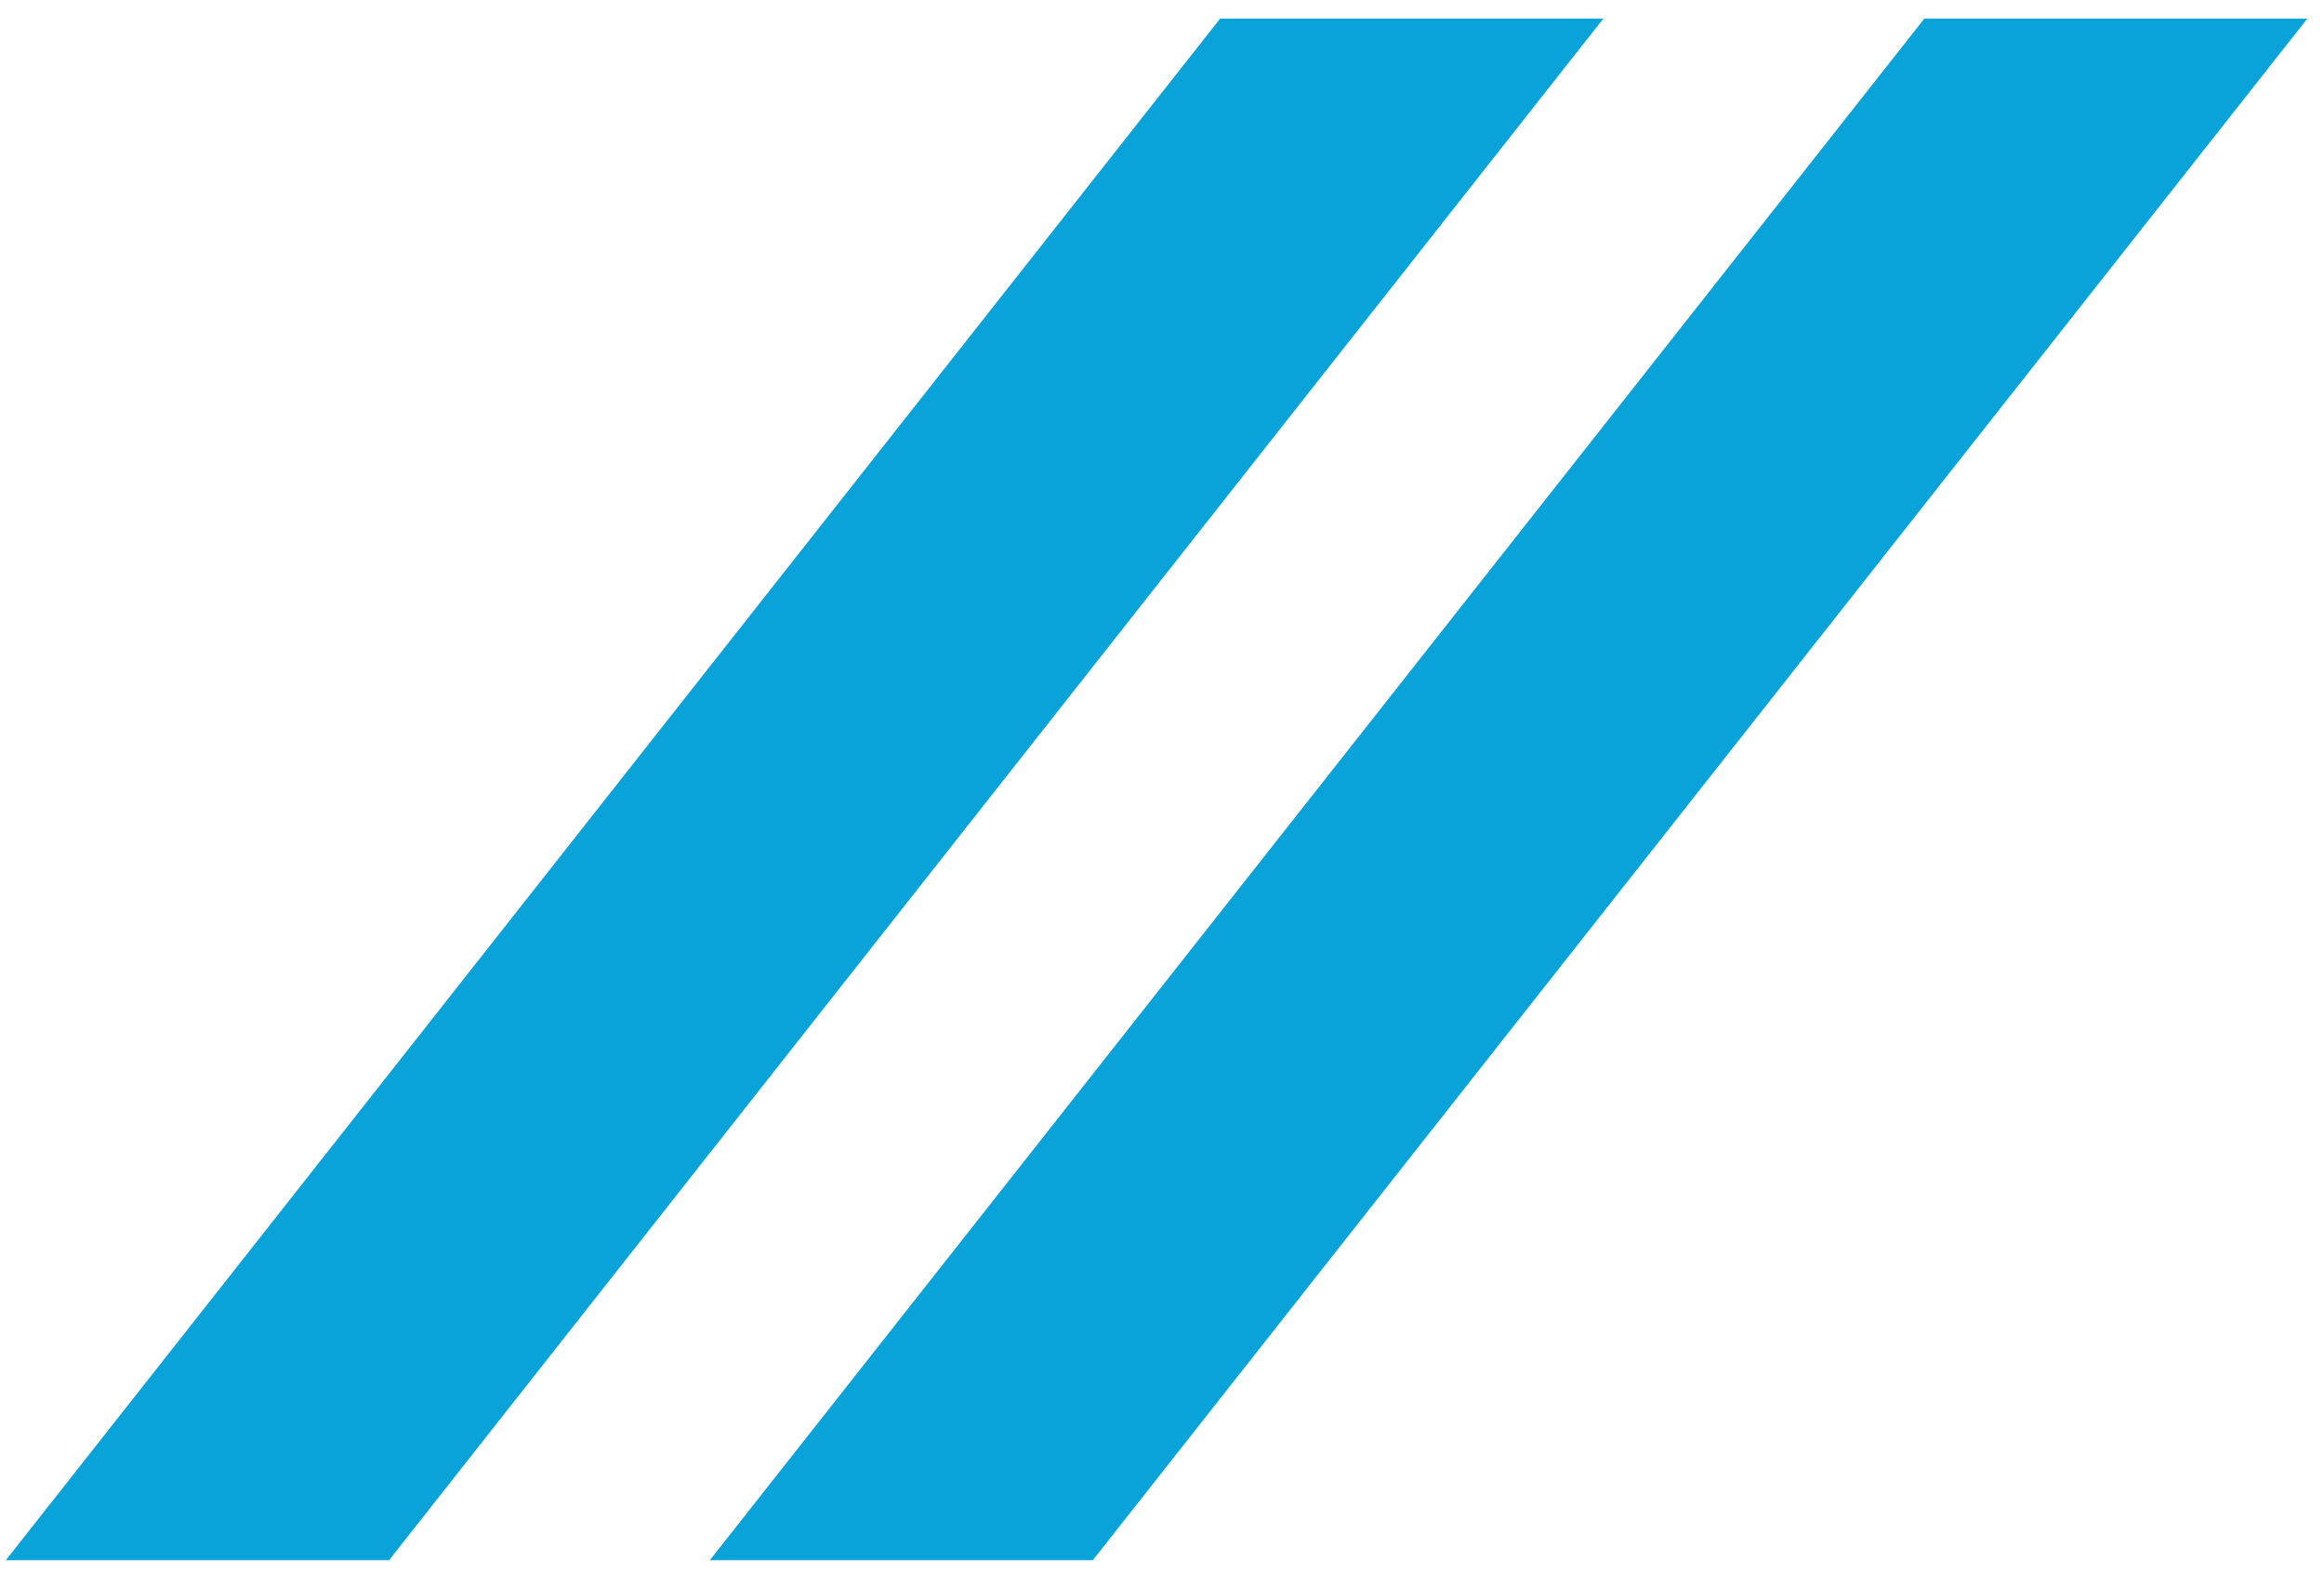
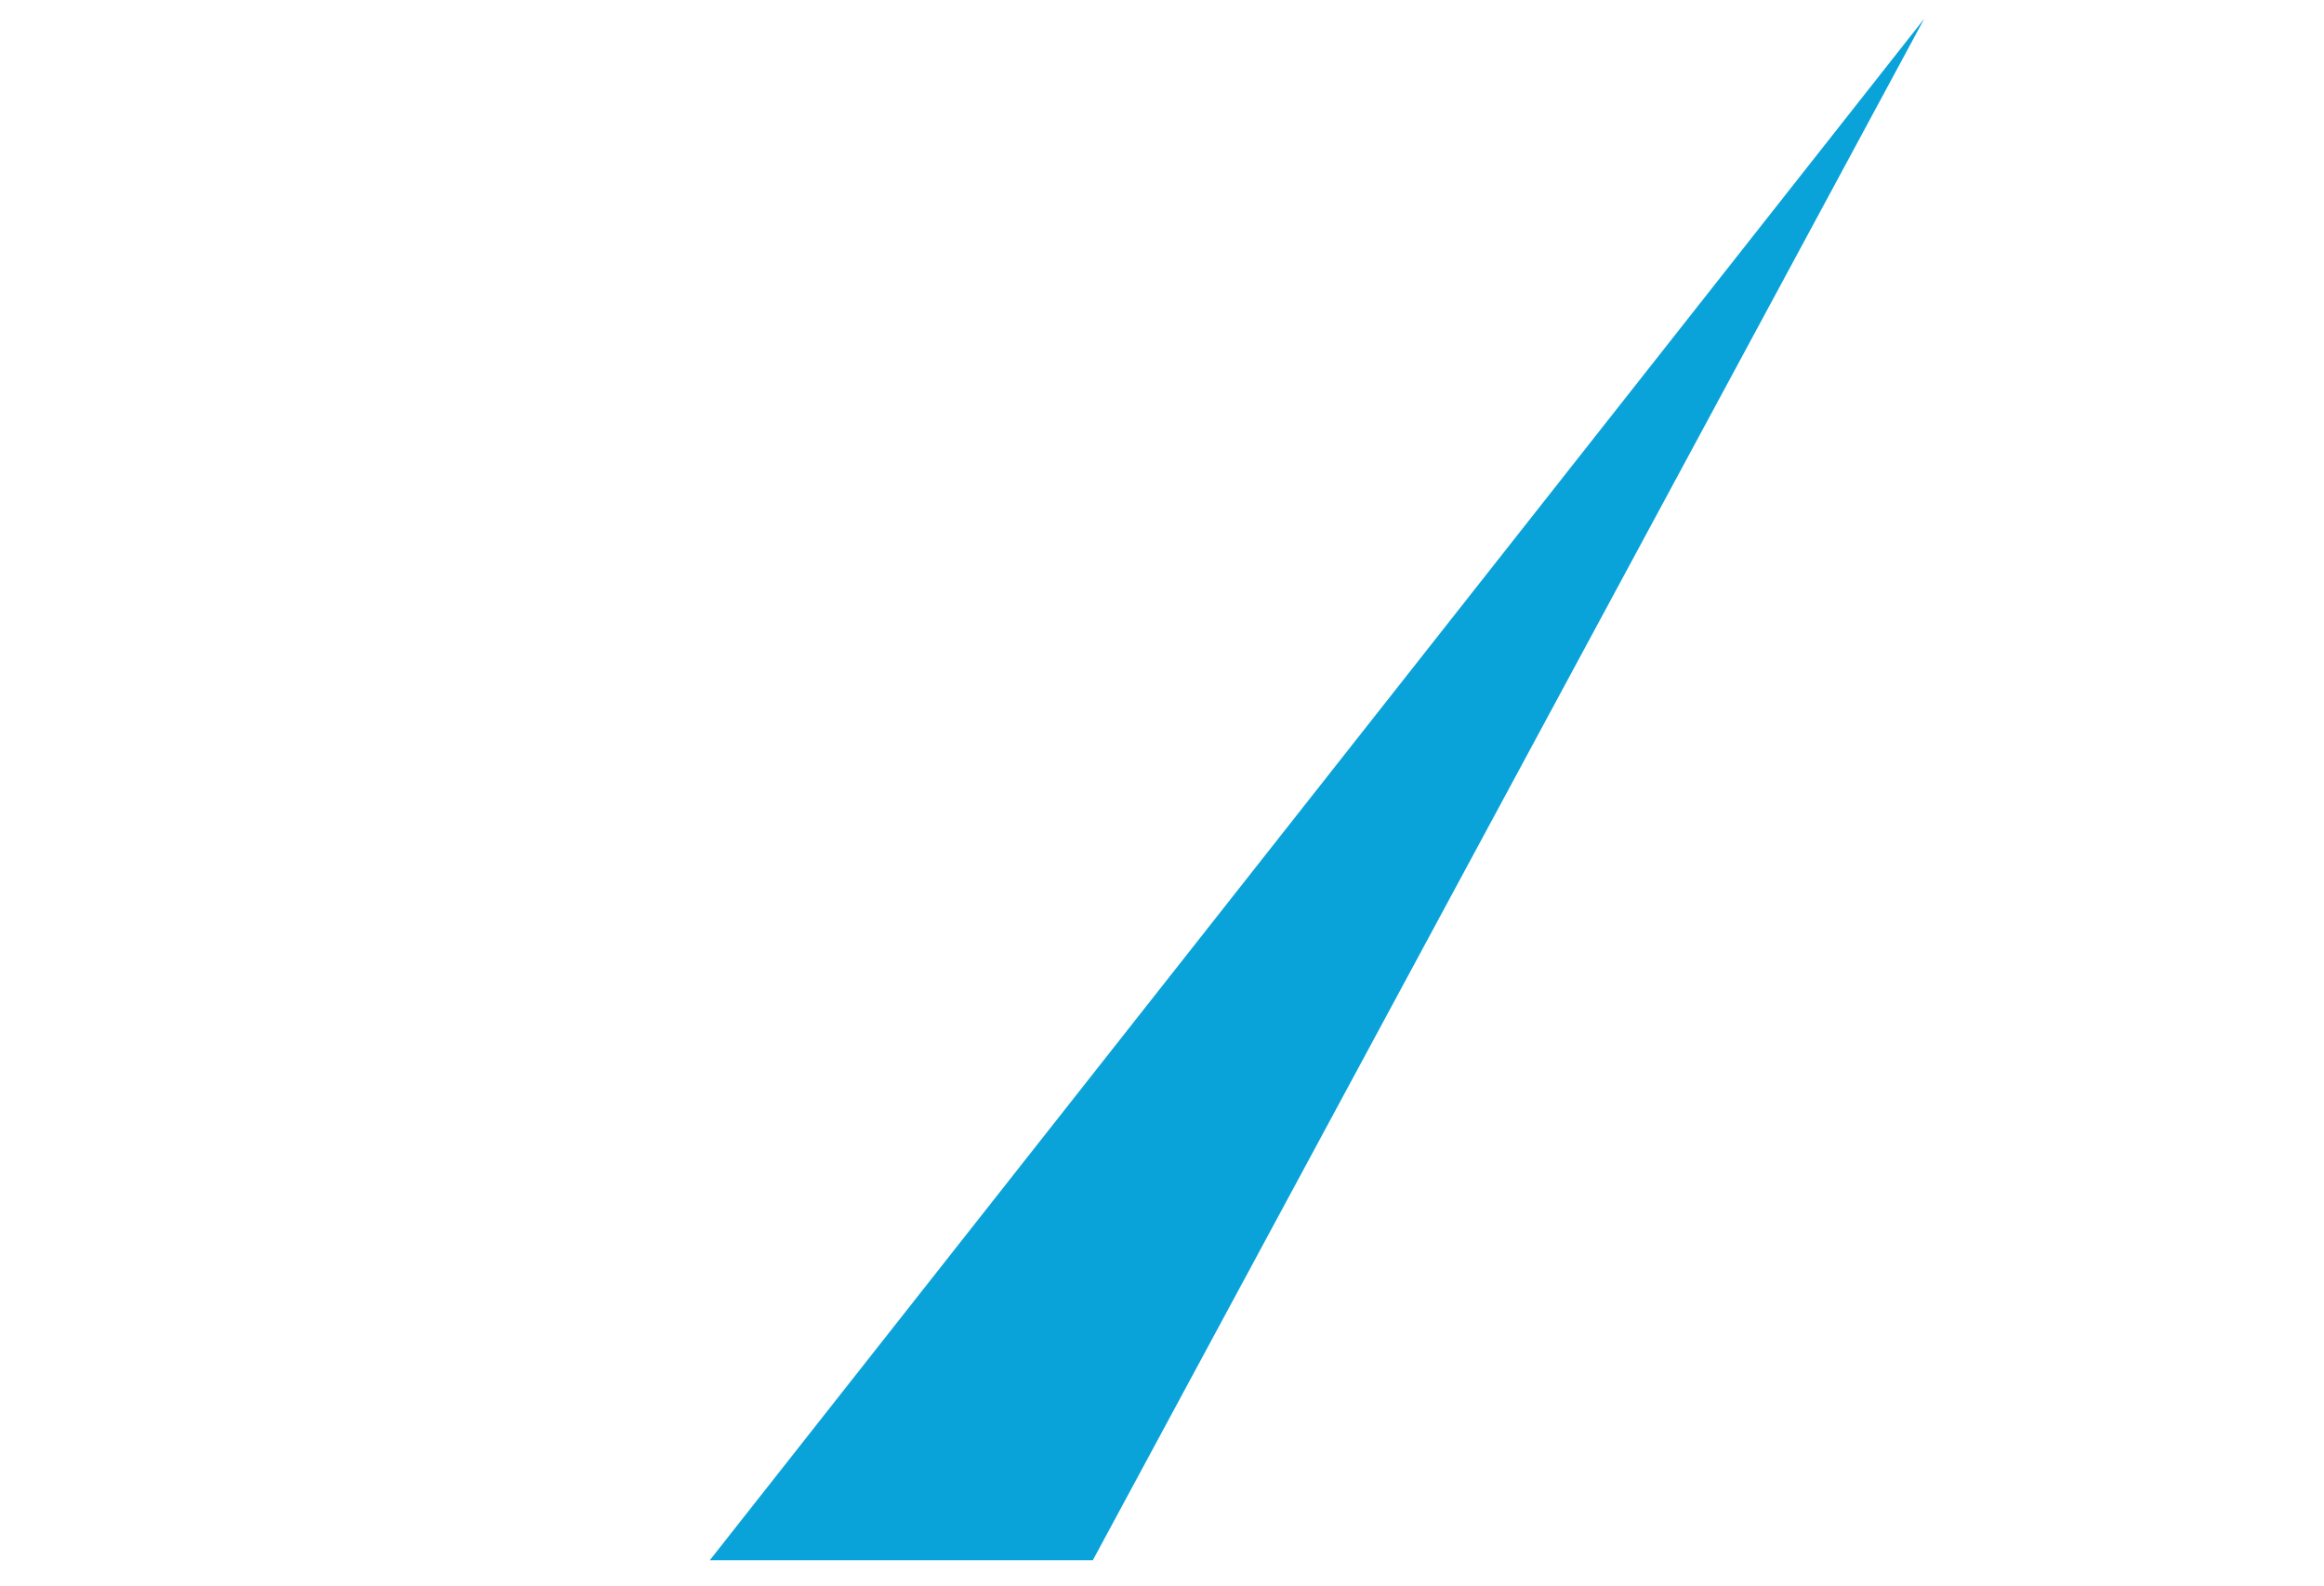
<svg xmlns="http://www.w3.org/2000/svg" width="63" height="43" viewBox="0 0 63 43" fill="none">
-   <path d="M33.074 0.506H43.463L10.547 42.292H0.158L33.074 0.506Z" fill="#09A3DA" />
-   <path d="M52.164 0.506H62.547L29.625 42.292H19.242L52.164 0.506Z" fill="#09A3DA" />
+   <path d="M52.164 0.506L29.625 42.292H19.242L52.164 0.506Z" fill="#09A3DA" />
</svg>